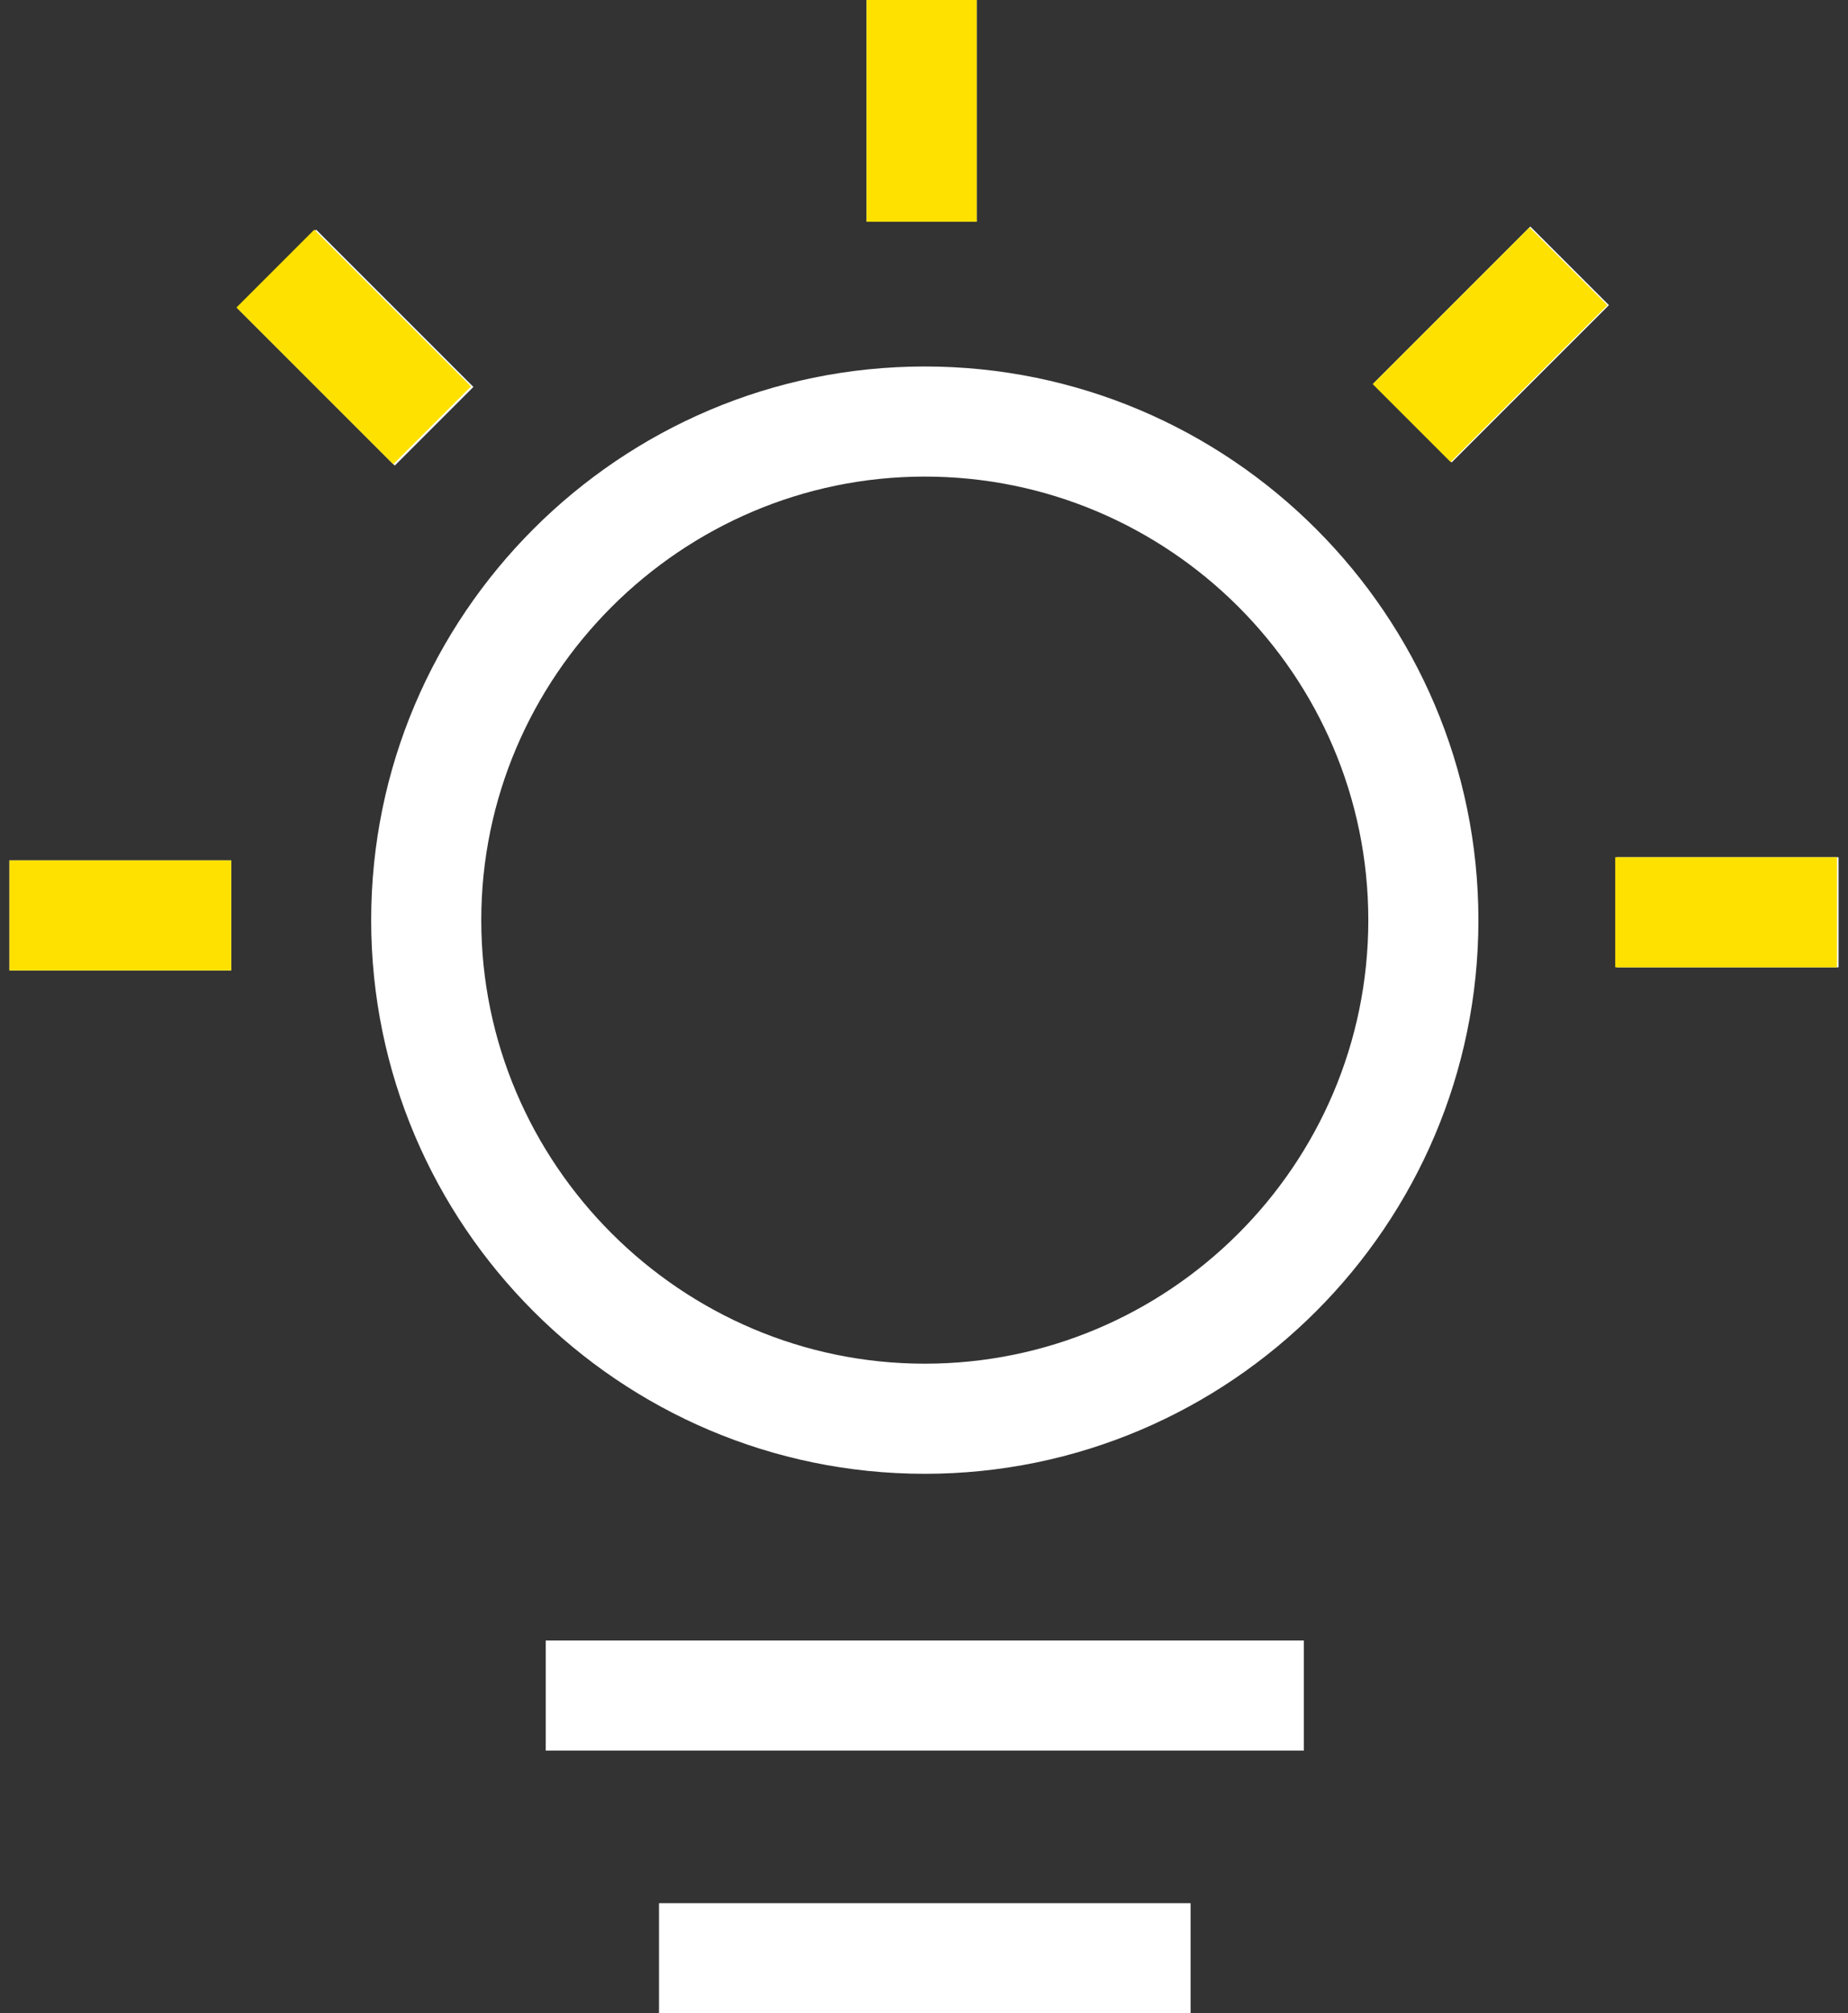
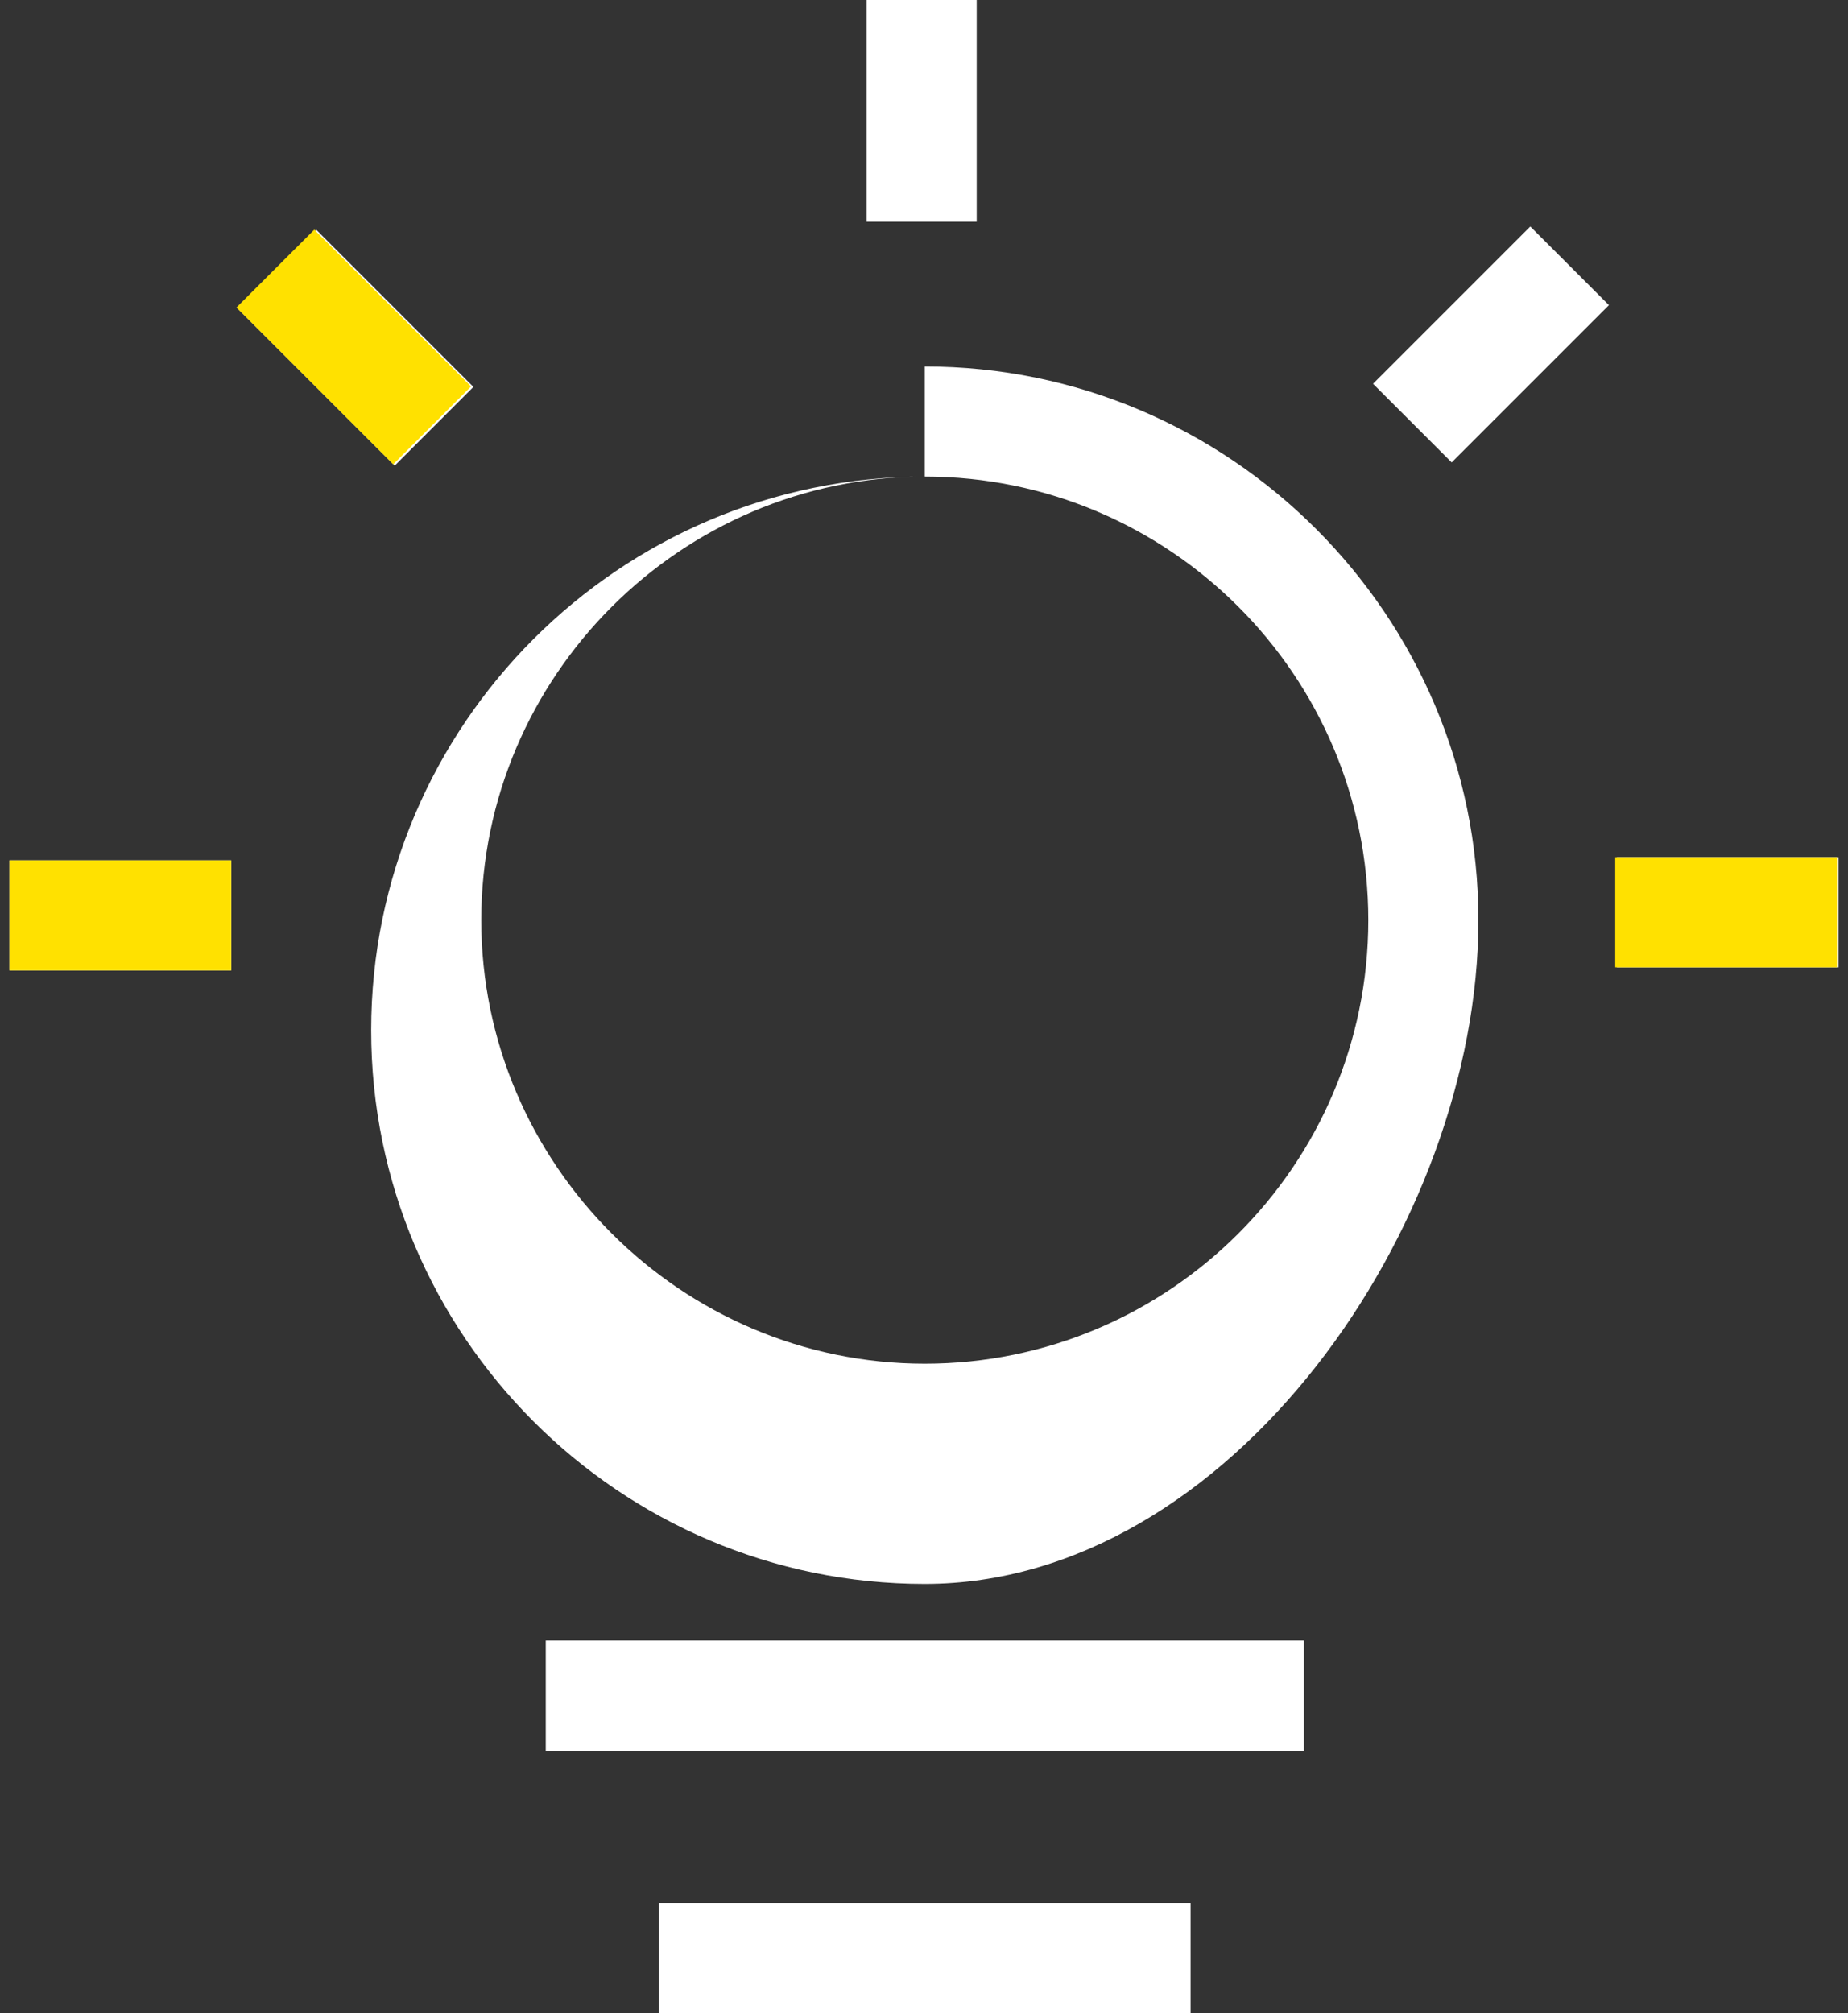
<svg xmlns="http://www.w3.org/2000/svg" version="1.1" id="图层_1" x="0px" y="0px" viewBox="0 0 117.5 128" style="enable-background:new 0 0 117.5 128;" xml:space="preserve">
  <rect x="0" y="0" width="117.5" height="128" fill="#333333" stroke="none" />
  <style type="text/css">
	.st0{fill:#FFFFFF;}
	.st1{fill:#FFE100;}
</style>
-   <path class="st0" d="M58.8,30.3C74.3,30.3,87,42.9,87,58.5S74.3,86.7,58.8,86.7S30.6,74,30.6,58.5S43.3,30.3,58.8,30.3 M58.8,23.3  c-19.4,0-35.2,15.8-35.2,35.2s15.8,35.2,35.2,35.2S94,77.9,94,58.5S78.2,23.3,58.8,23.3z M34.7,104.3h48.2v7H34.7V104.3z M41.9,121  h33.8v7H41.9V121z M55.1,0h7v14.1h-7V0z M15.1,19.6l5-5l10,10l-5,5L15.1,19.6z M0.6,54.7h14.1v7H0.6V54.7z M102.8,54.5h14.1v7h-14.1  V54.5z M87.3,24.4l10-10l5,5l-10,10L87.3,24.4z" />
+   <path class="st0" d="M58.8,30.3C74.3,30.3,87,42.9,87,58.5S74.3,86.7,58.8,86.7S30.6,74,30.6,58.5S43.3,30.3,58.8,30.3 c-19.4,0-35.2,15.8-35.2,35.2s15.8,35.2,35.2,35.2S94,77.9,94,58.5S78.2,23.3,58.8,23.3z M34.7,104.3h48.2v7H34.7V104.3z M41.9,121  h33.8v7H41.9V121z M55.1,0h7v14.1h-7V0z M15.1,19.6l5-5l10,10l-5,5L15.1,19.6z M0.6,54.7h14.1v7H0.6V54.7z M102.8,54.5h14.1v7h-14.1  V54.5z M87.3,24.4l10-10l5,5l-10,10L87.3,24.4z" />
  <rect x="0.6" y="54.7" class="st1" width="14.1" height="7" />
-   <rect x="55.1" class="st1" width="7" height="14.1" />
  <rect x="102.7" y="54.5" class="st1" width="14.1" height="7" />
  <rect x="19" y="15" transform="matrix(0.707 -0.707 0.707 0.707 -9.004 22.378)" class="st1" width="7" height="14.1" />
-   <rect x="87.7" y="18.4" transform="matrix(0.707 -0.707 0.707 0.707 12.271 73.419)" class="st1" width="14.1" height="7" />
</svg>